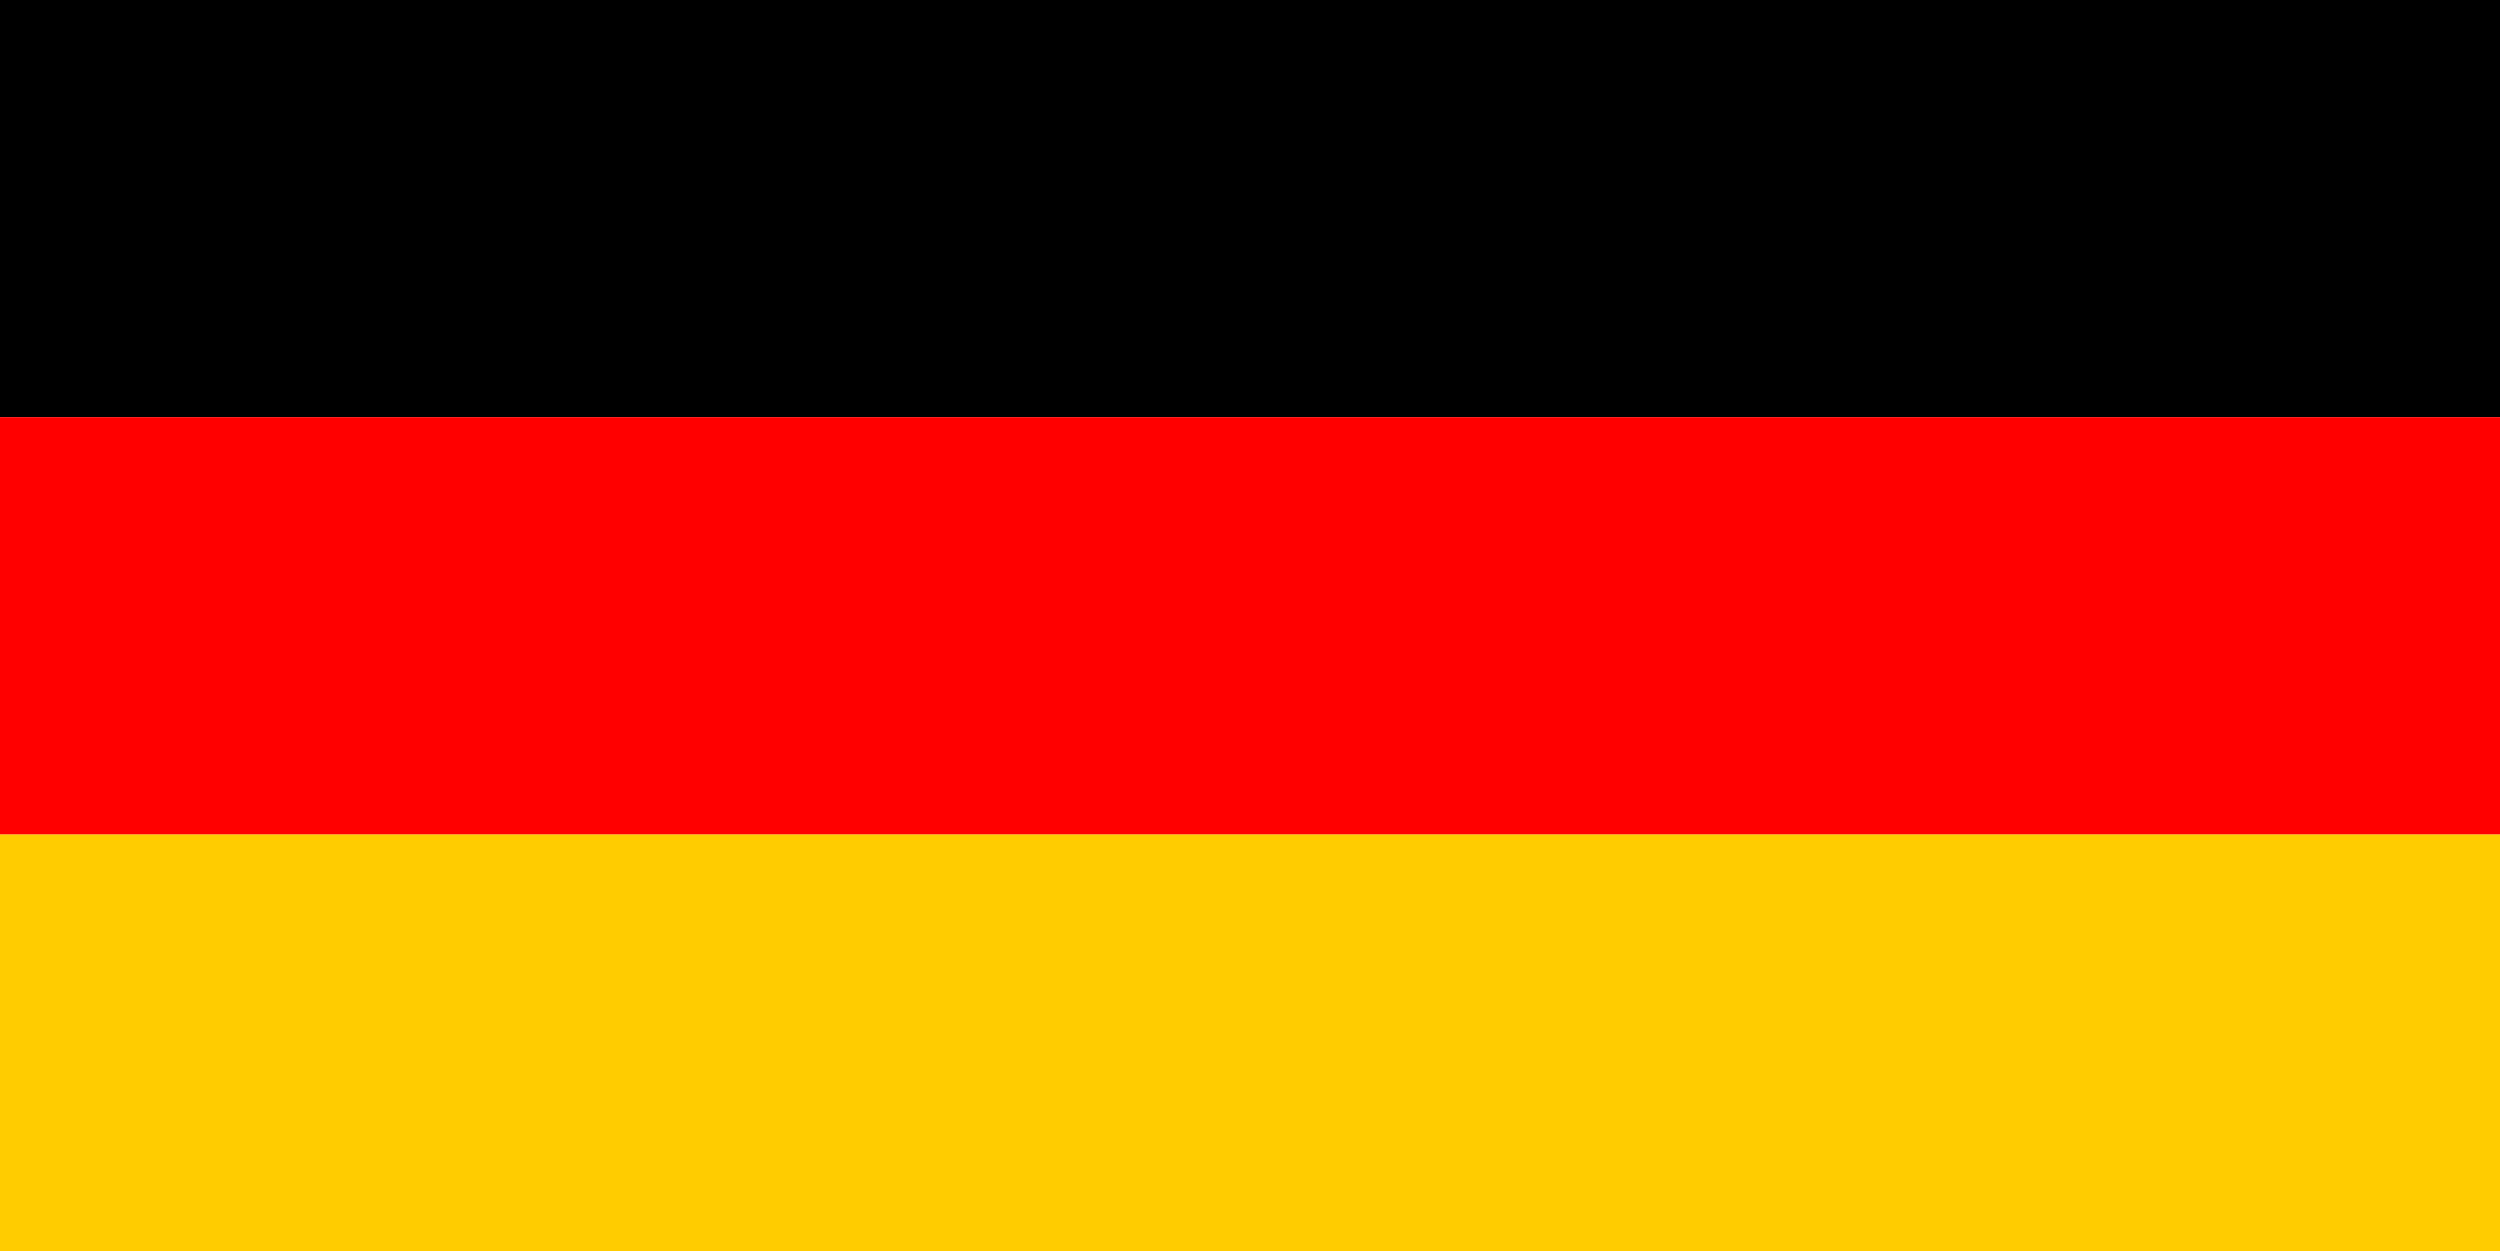
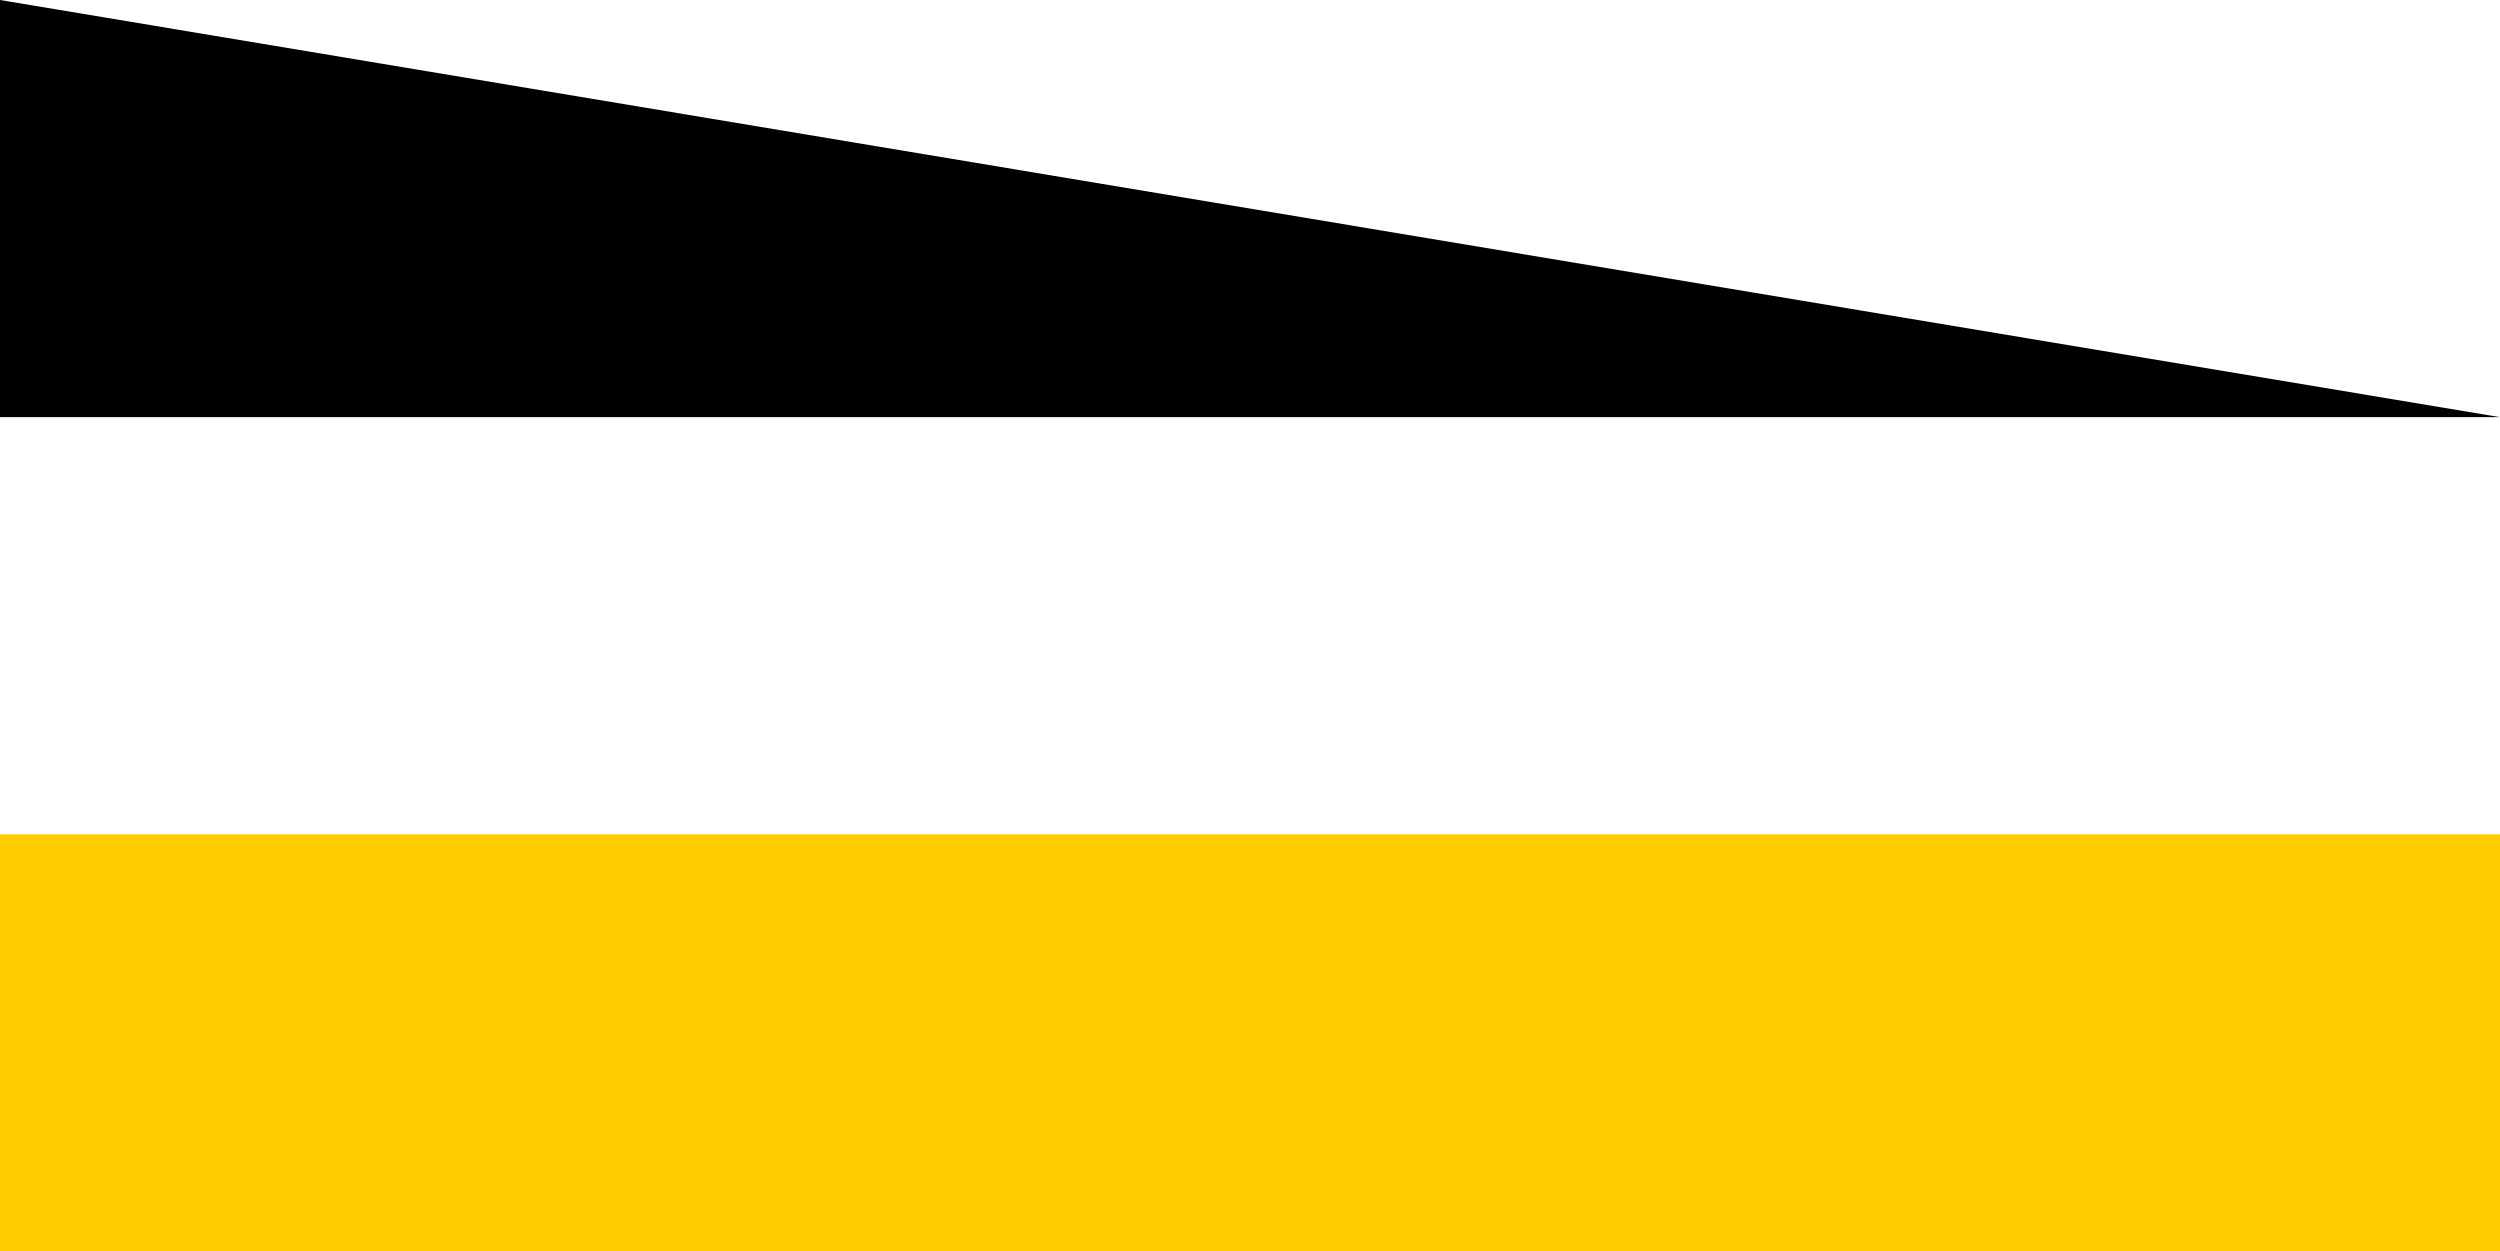
<svg xmlns="http://www.w3.org/2000/svg" viewBox="0 0 800 400.47">
  <g id="SYSTEM_AUTOMATIC_SVG_ID">
    <g>
-       <path d="M800,133.491H0V0H800Z" />
+       <path d="M800,133.491H0V0Z" />
      <path d="M800,400.47H0V266.977H800Z" fill="#fc0" />
-       <path d="M800,266.977H0V133.491H800V266.977Z" fill="red" />
    </g>
  </g>
</svg>